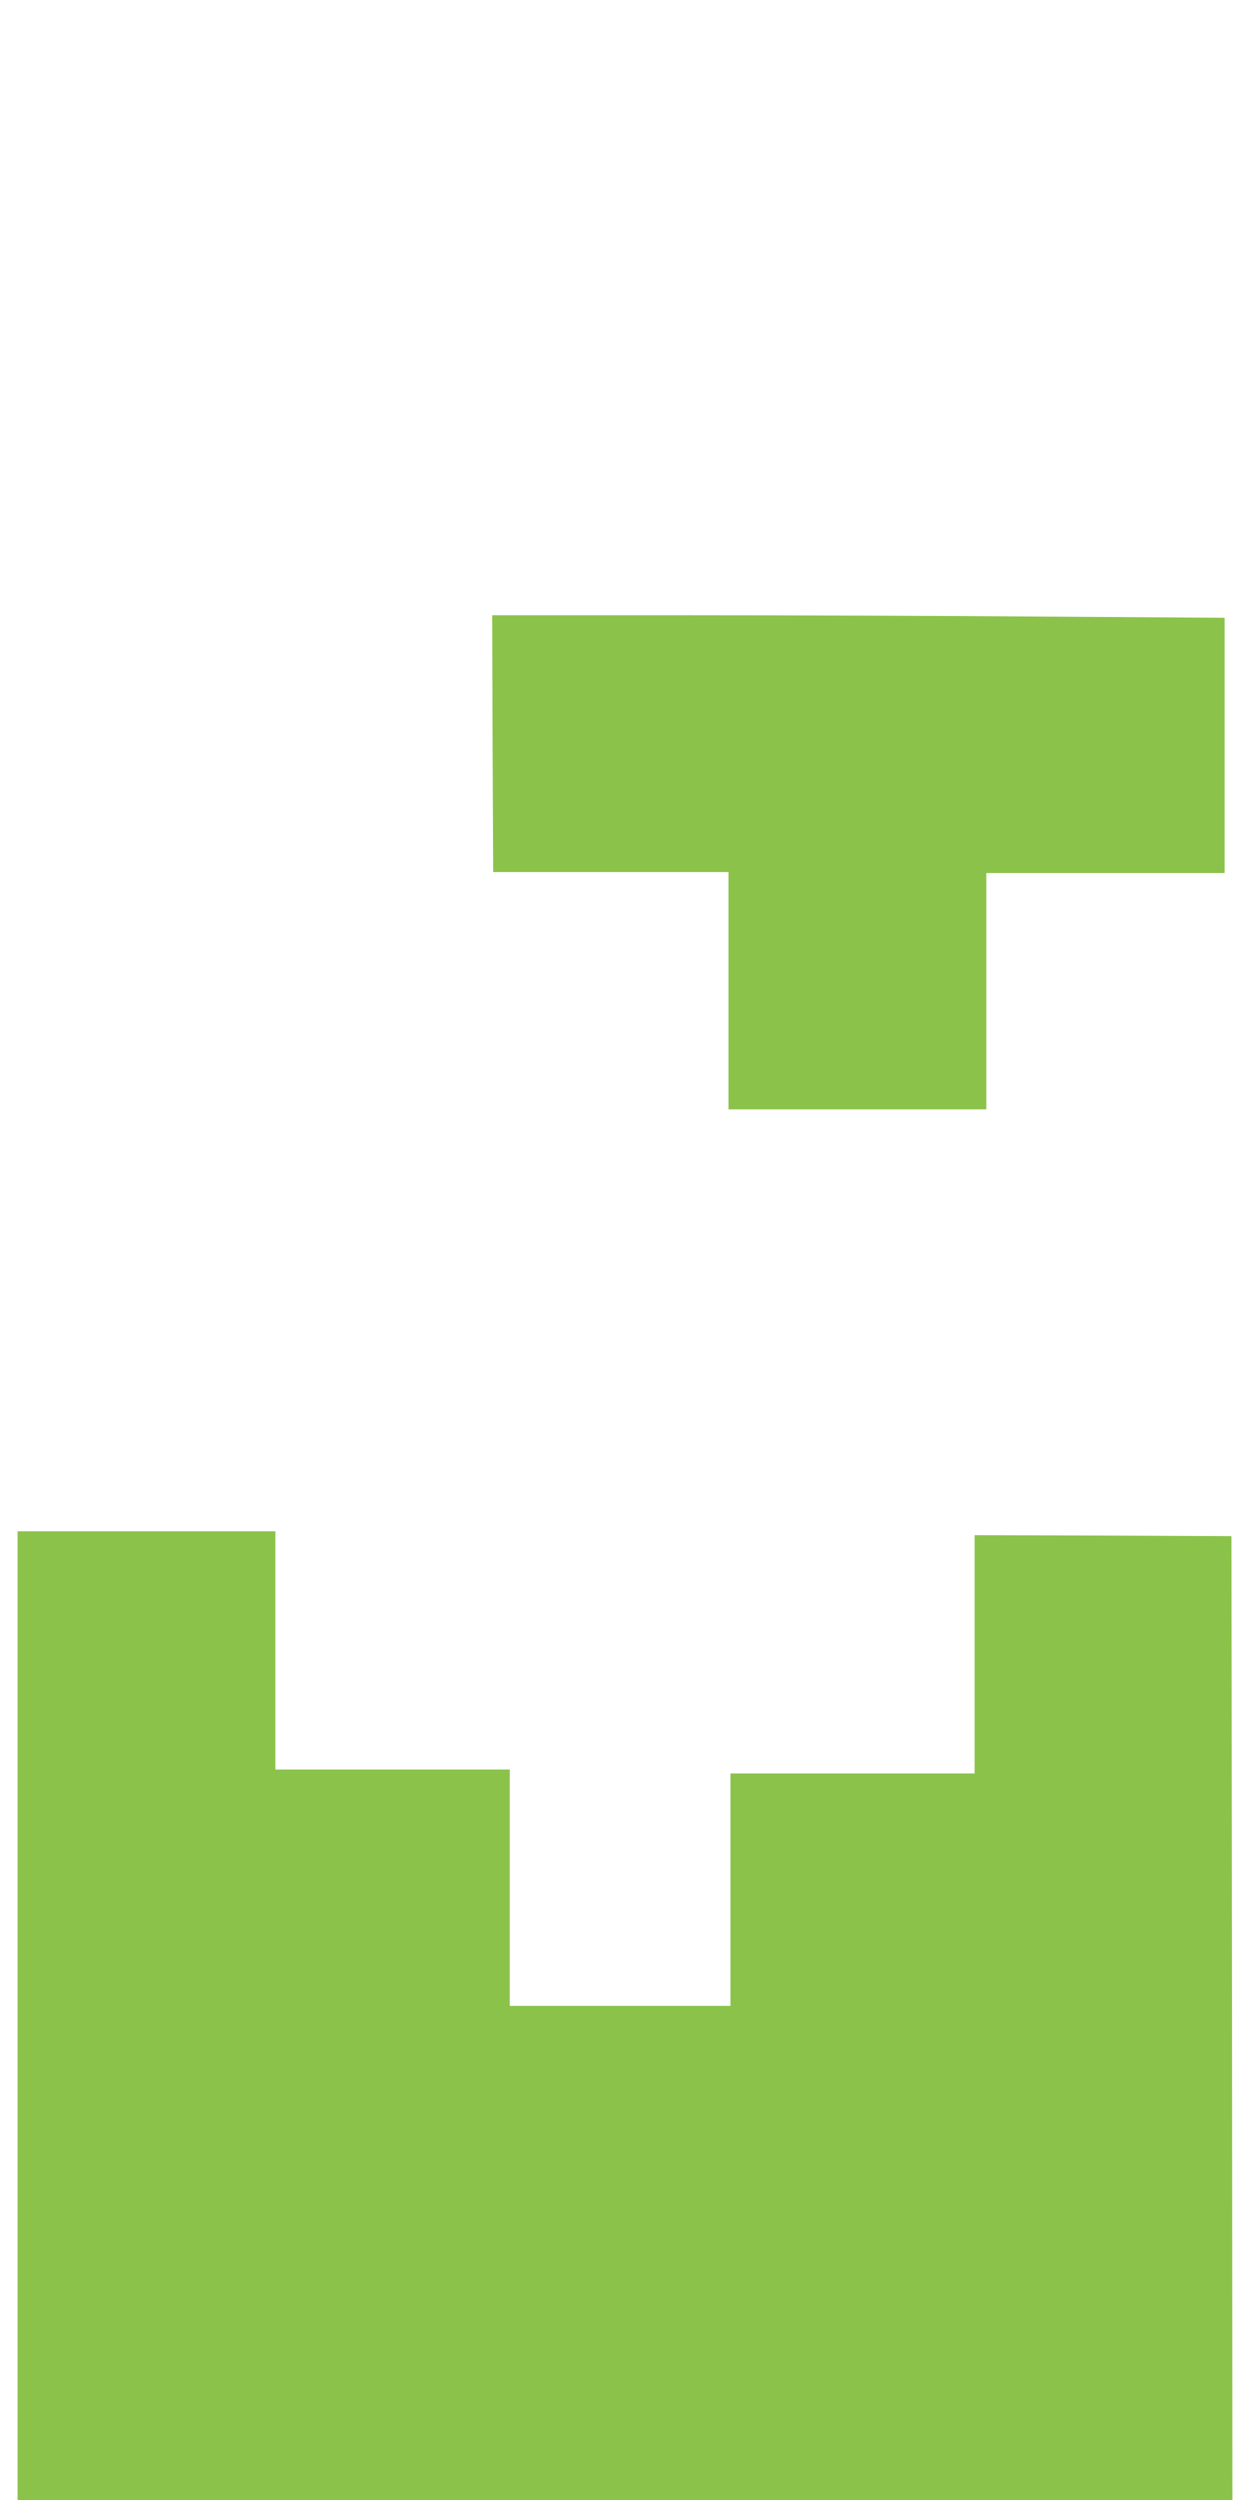
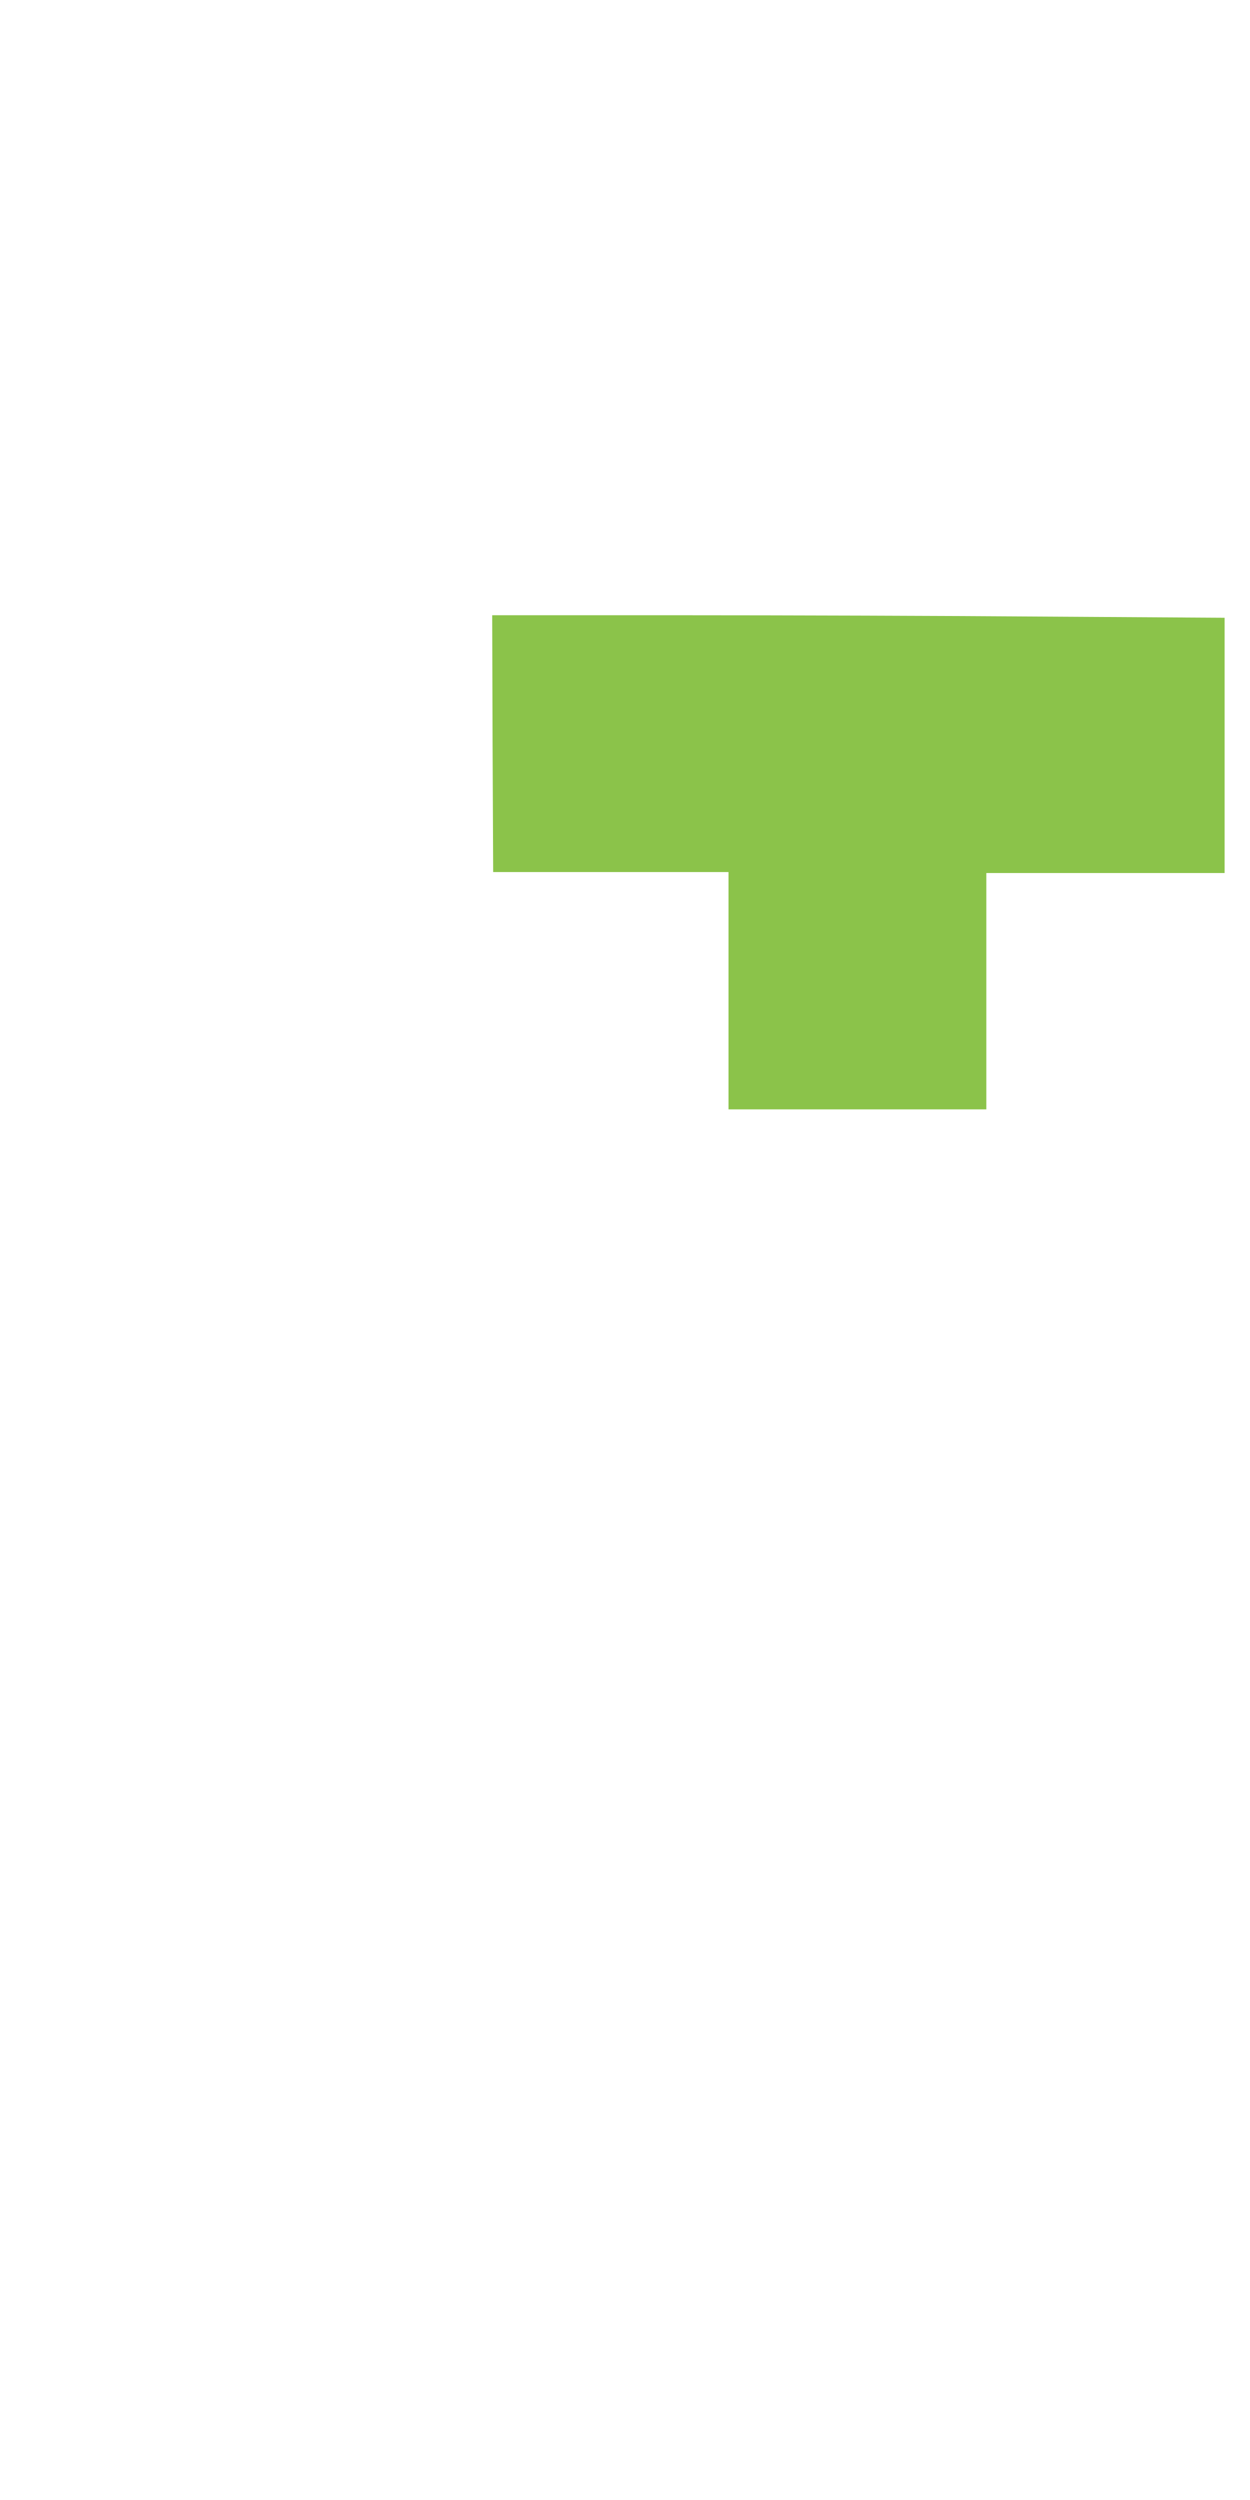
<svg xmlns="http://www.w3.org/2000/svg" version="1.0" width="640pt" height="1280pt" viewBox="0 0 640 1280" preserveAspectRatio="xMidYMid meet">
  <g transform="translate(0,1280) scale(0.1,-0.1)" fill="#8bc34a" stroke="none">
    <path d="M2522 8993 l3 -658 603 0 602 0 0 -607 0 -608 660 0 660 0 0 605 0 605 610 0 610 0 0 653 0 654 -917 6 c-504 4 -1348 7 -1875 7 l-958 0 2 -657z" />
-     <path d="M90 2480 l0 -2480 3110 0 3110 0 -2 2468 -3 2467 -657 3 -658 2 0 -610 0 -610 -625 0 -625 0 0 -595 0 -595 -565 0 -565 0 0 605 0 605 -600 0 -600 0 0 610 0 610 -660 0 -660 0 0 -2480z" />
  </g>
</svg>